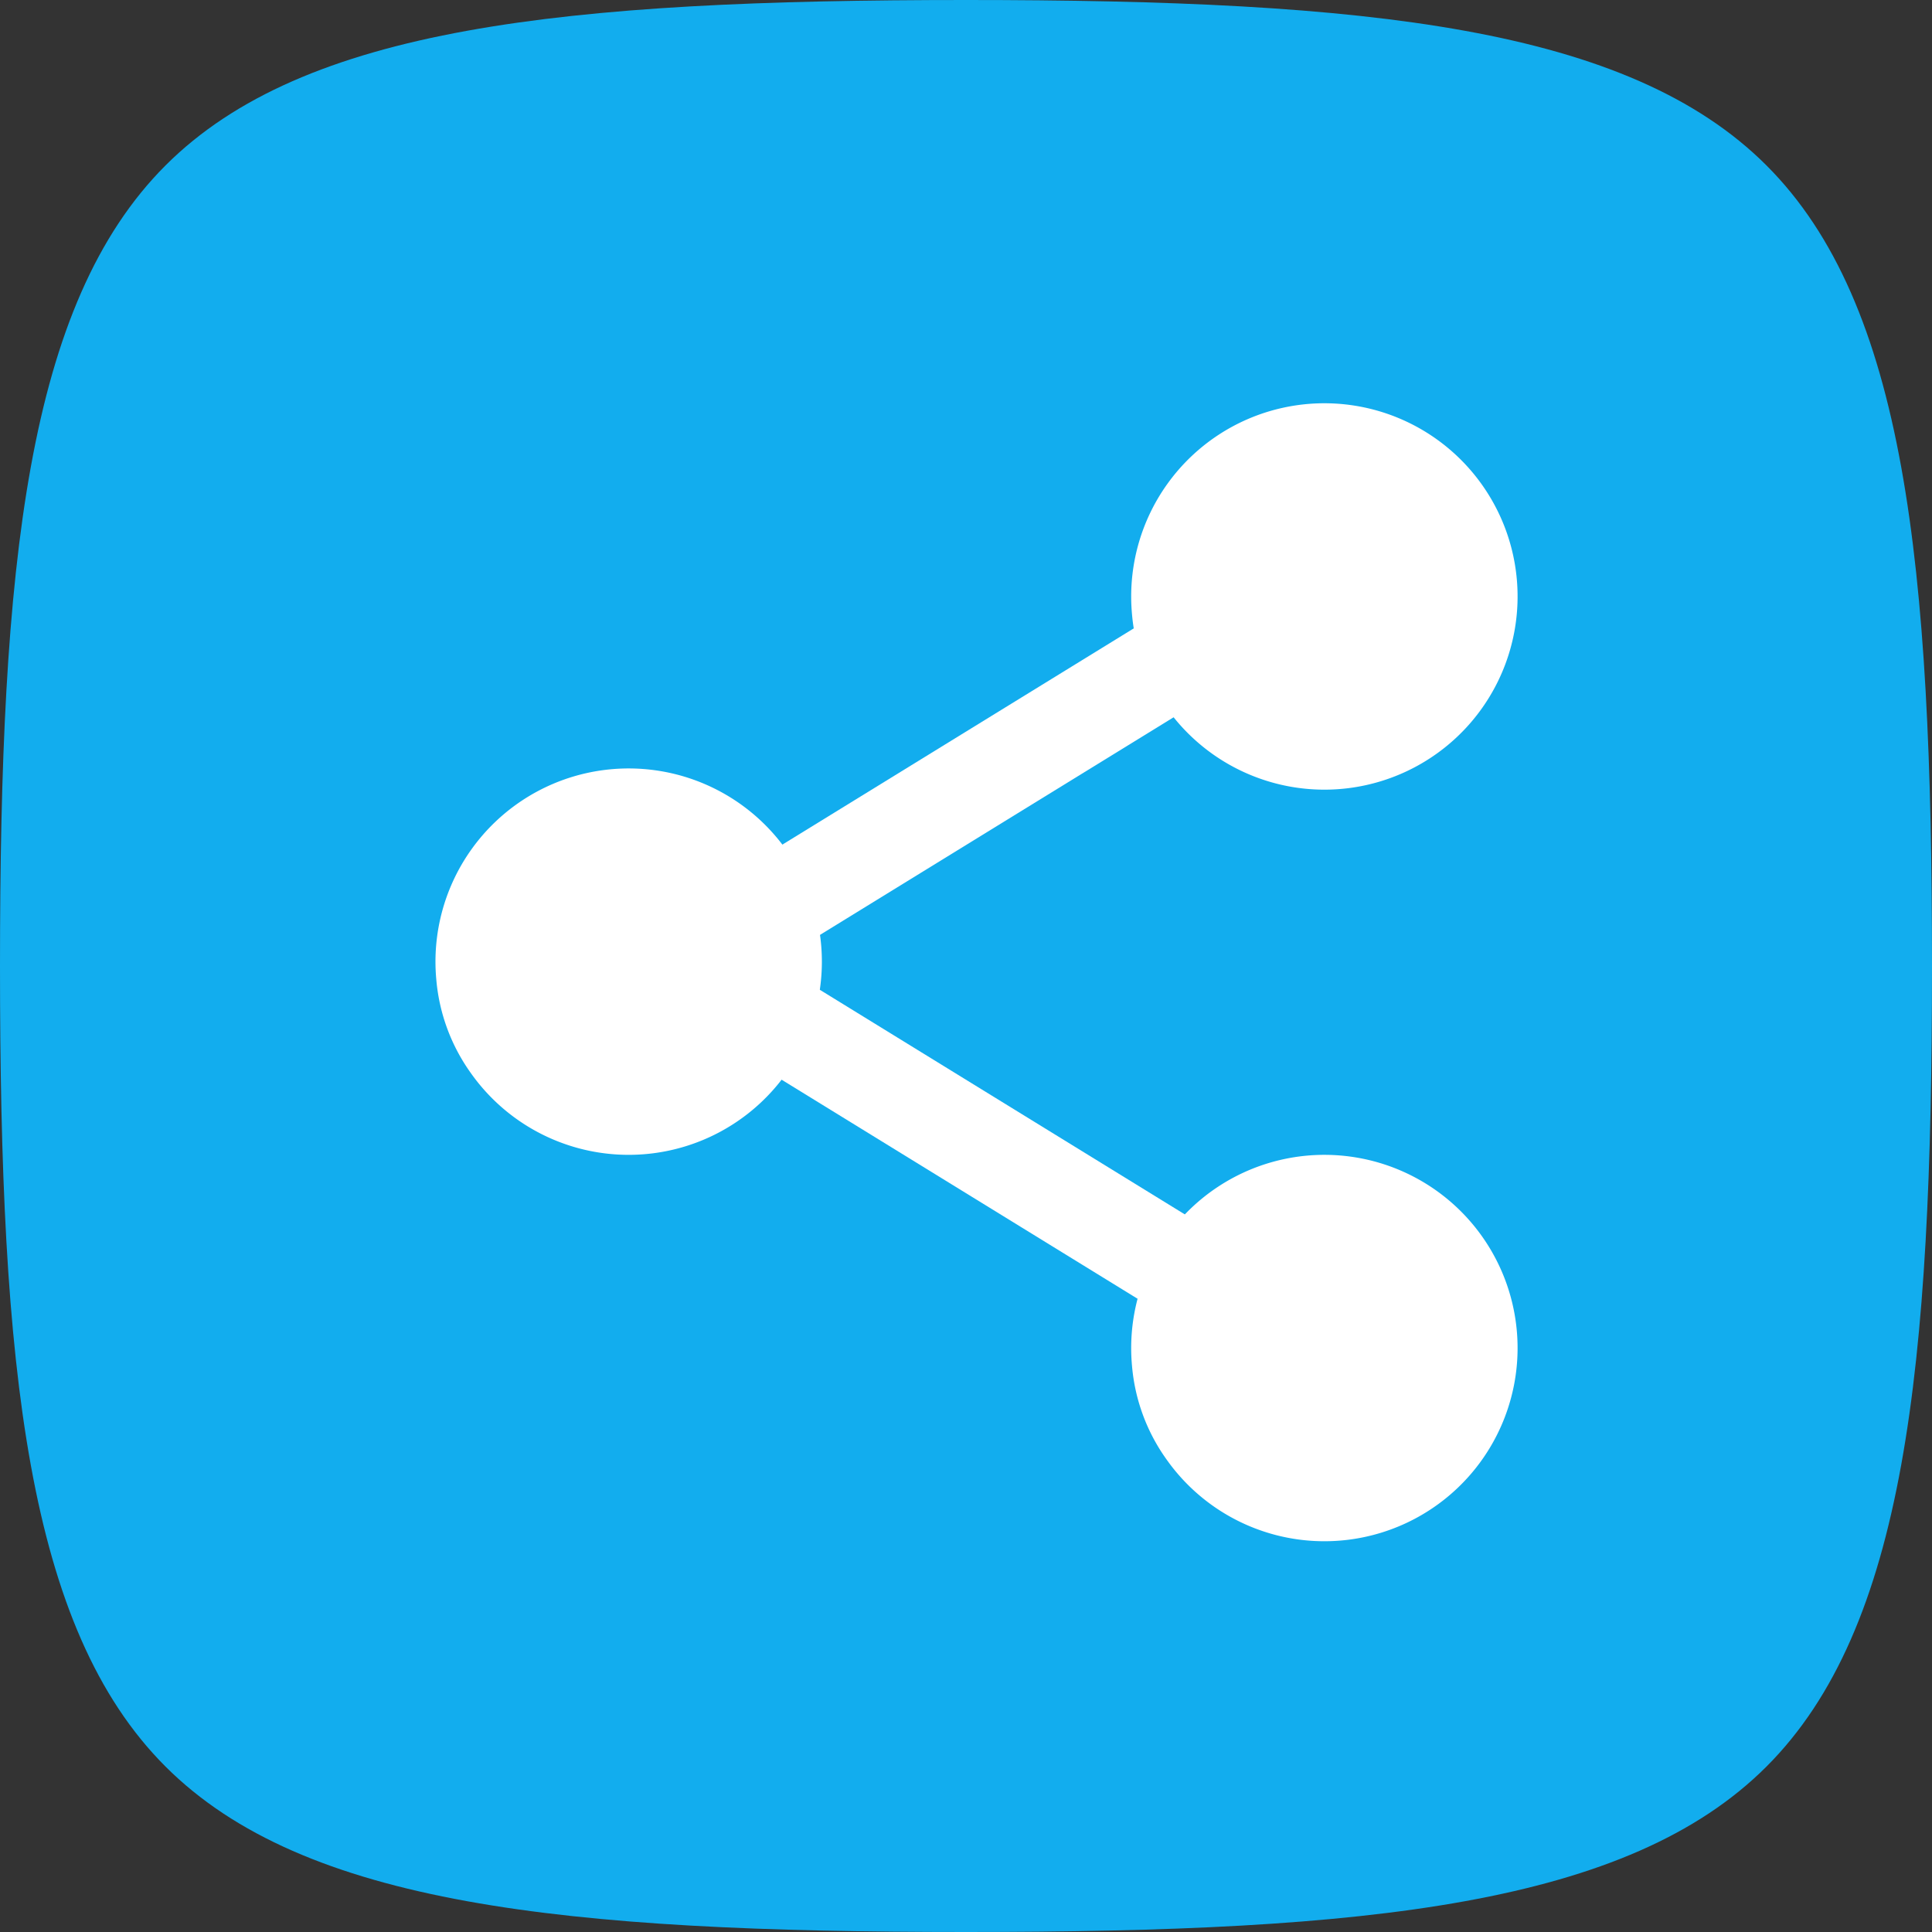
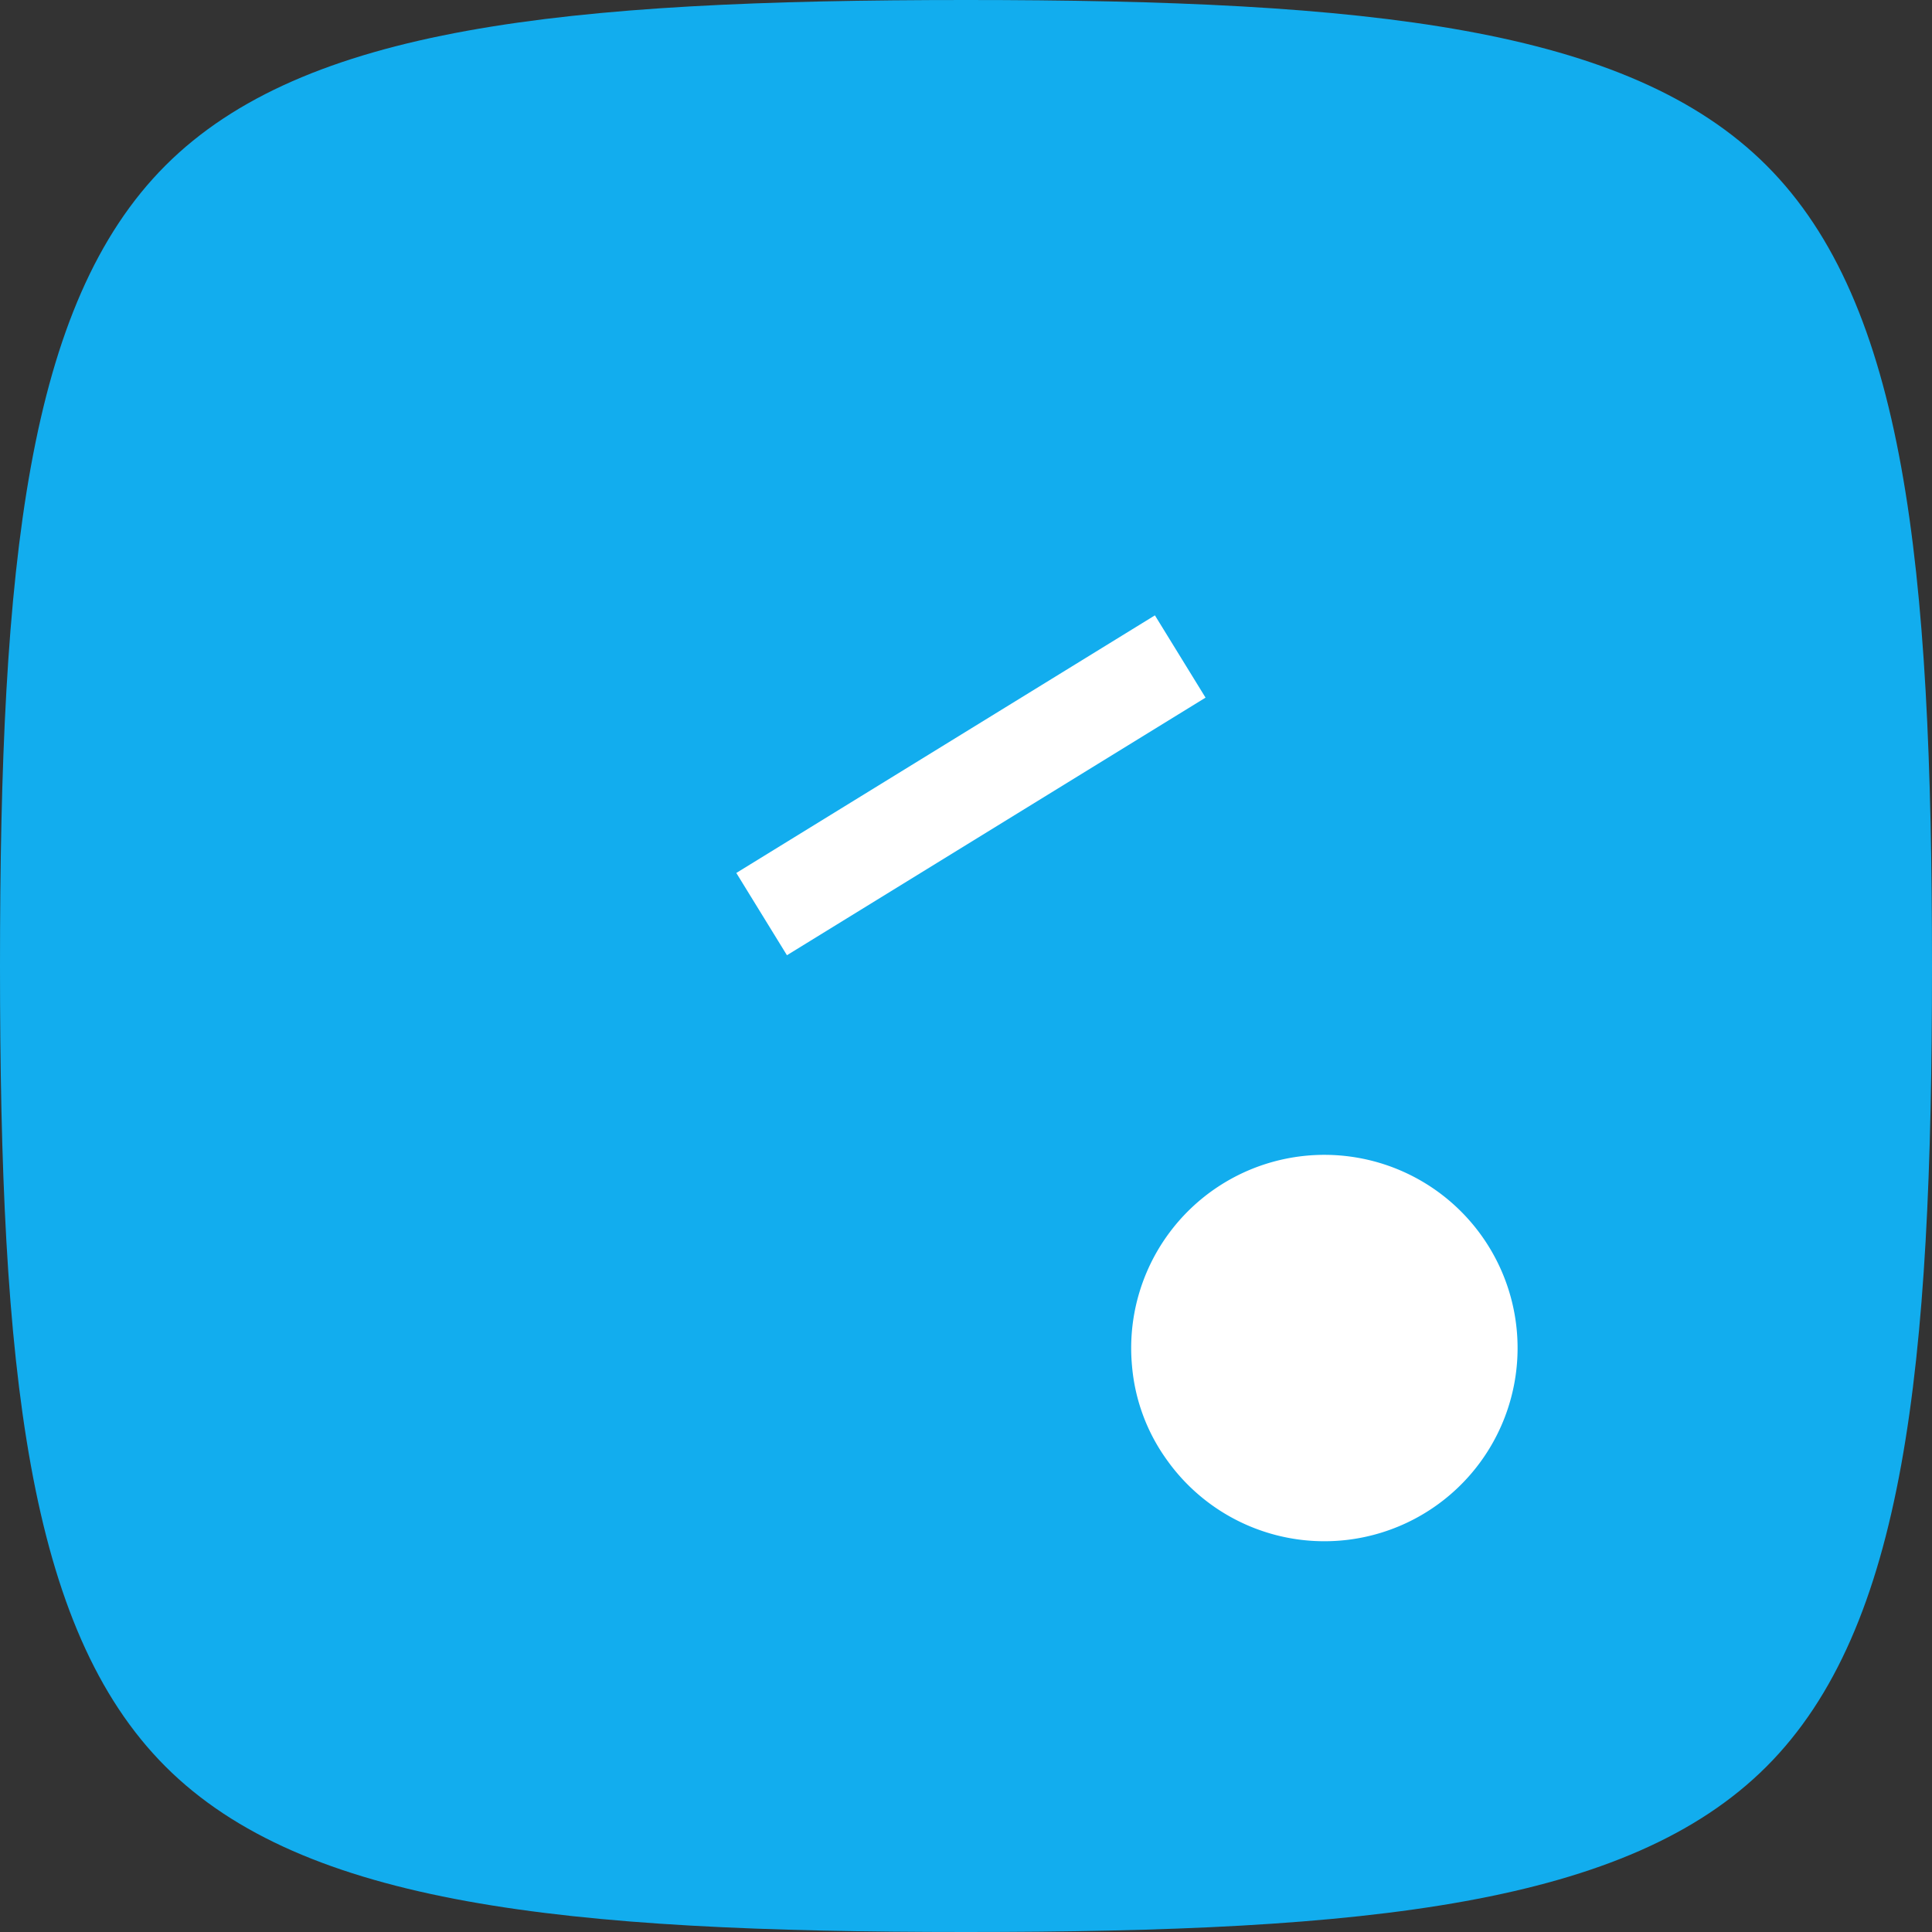
<svg xmlns="http://www.w3.org/2000/svg" id="compartilhar" width="60" height="60" viewBox="0 0 60 60">
  <rect x="0" y="0" width="60" height="60" fill="#333333" stroke="none" />
  <path id="Caminho_1416" data-name="Caminho 1416" d="M30,60c-12.49,0-20.562-.841-24.861-5.139S0,42.49,0,30,.841,9.438,5.139,5.139,17.51,0,30,0,50.562.841,54.861,5.139,60,17.51,60,30s-.841,20.562-5.139,24.861S42.49,60,30,60Z" fill="#12adee" />
  <path id="Caminho_1417" data-name="Caminho 1417" d="M23.653,28.388l13-8" fill="none" stroke="#fff" stroke-width="3" />
-   <path id="Caminho_1418" data-name="Caminho 1418" d="M23.653,31.388l13,8" fill="none" stroke="#fff" stroke-width="3" />
  <path id="Caminho_1419" data-name="Caminho 1419" d="M35.155,42.412a5.834,5.834,0,0,0,1.074,2.914,6,6,0,1,0-1.074-2.914Z" fill="#fff" />
-   <path id="Caminho_1420" data-name="Caminho 1420" d="M13.549,30.412a5.834,5.834,0,0,0,1.074,2.914,6,6,0,1,0-1.074-2.914Z" fill="#fff" />
-   <path id="Caminho_1421" data-name="Caminho 1421" d="M35.155,19.071a5.834,5.834,0,0,0,1.074,2.914,6,6,0,1,0-1.074-2.914Z" fill="#fff" />
</svg>